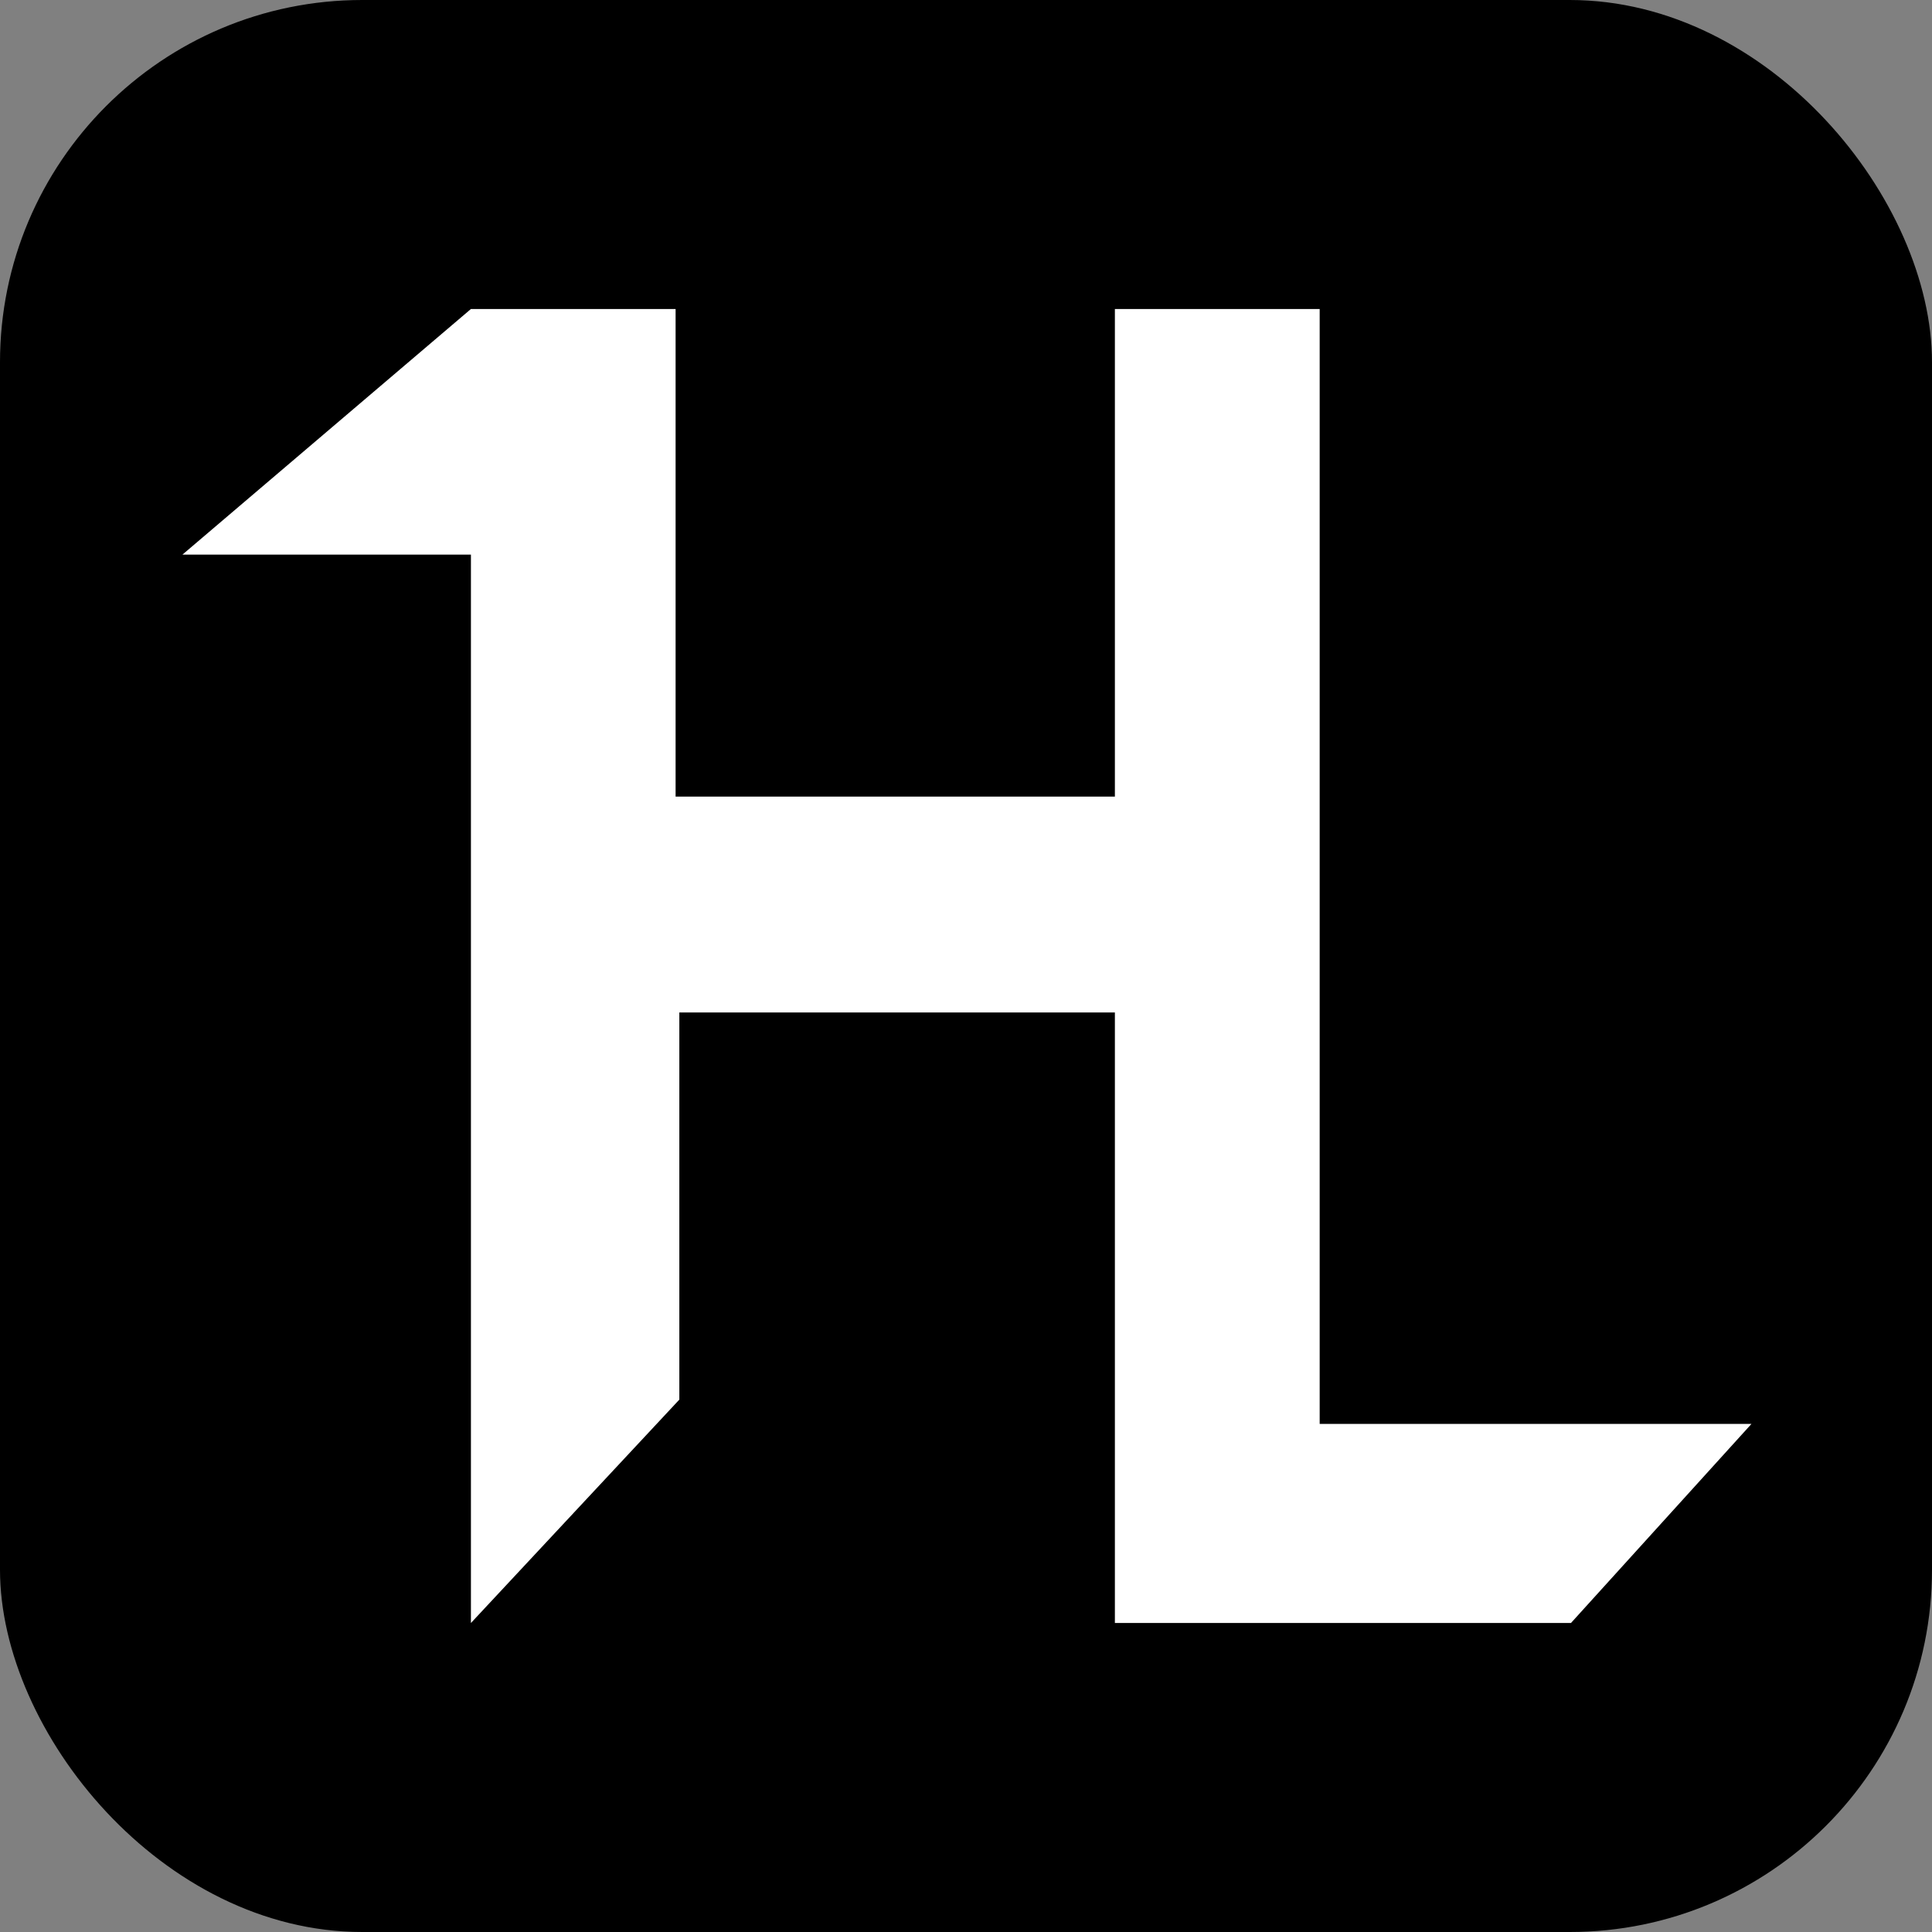
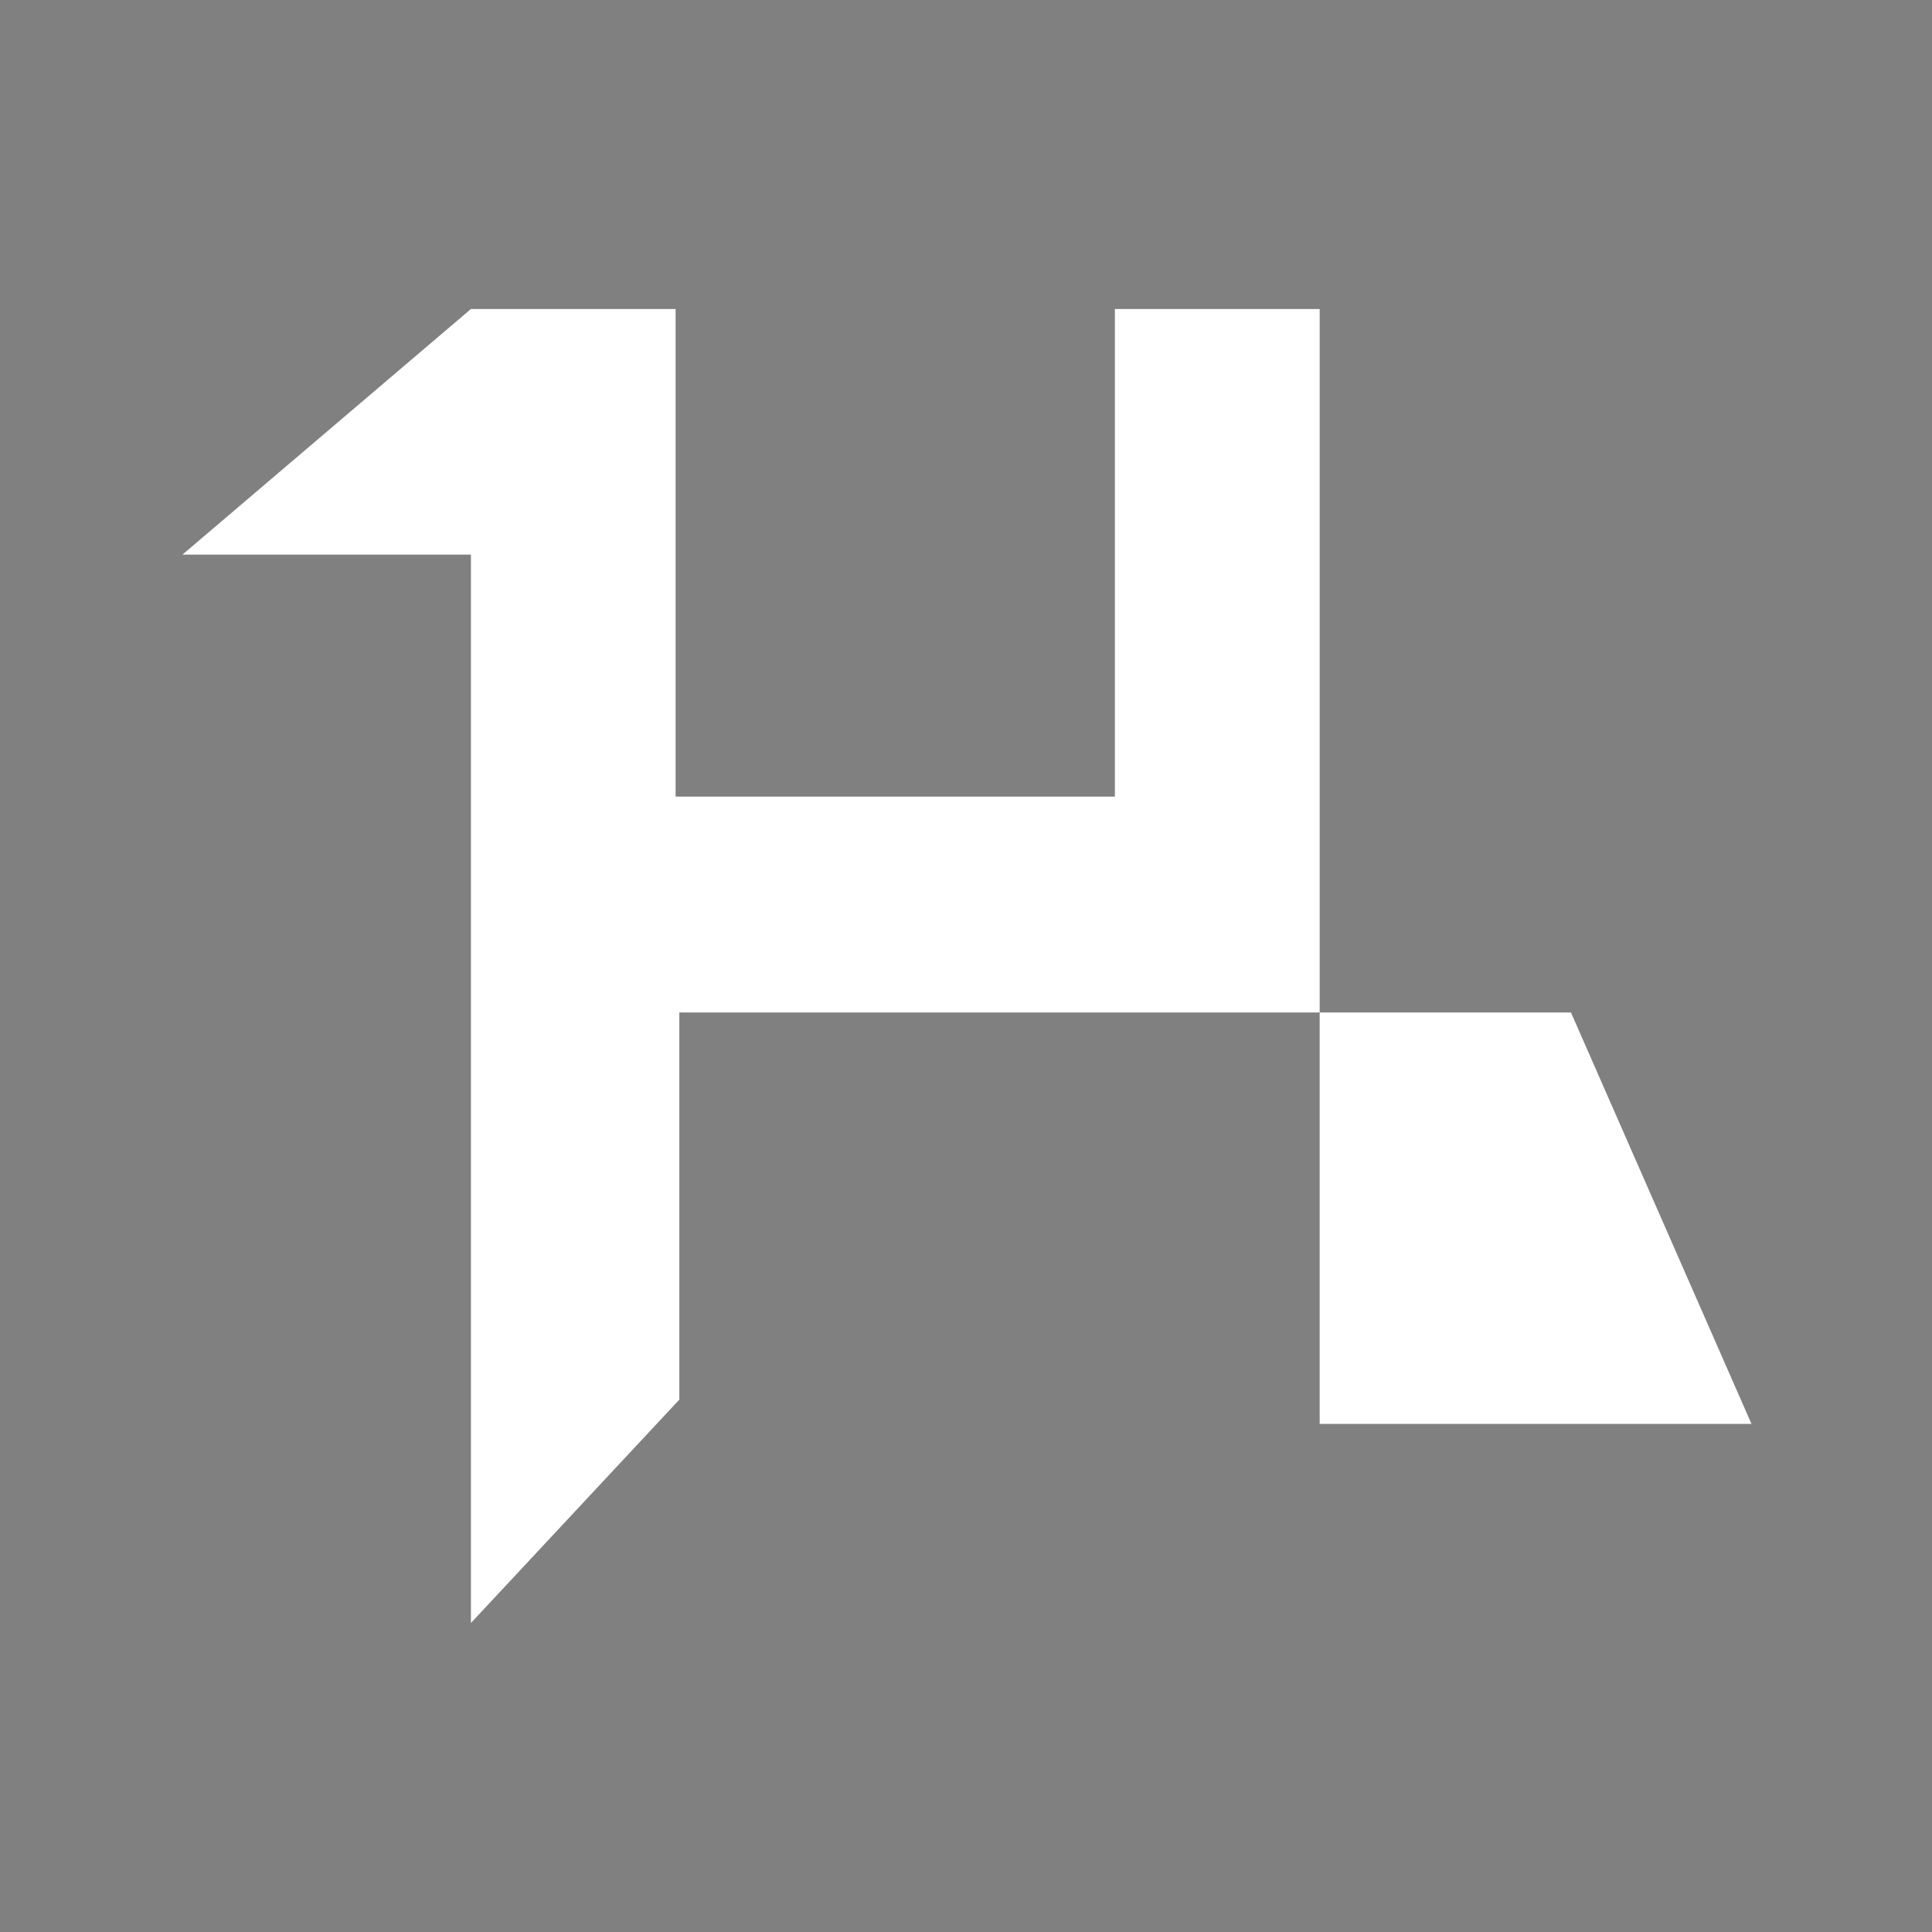
<svg xmlns="http://www.w3.org/2000/svg" width="16" height="16" viewBox="0 0 16 16" fill="none">
  <rect x="0" y="0" width="16" height="16" fill="#808080" stroke="none" />
-   <rect width="16" height="16" rx="3" fill="black" />
-   <path d="M3.9 2.559L1.511 4.593H3.9V13.441L5.626 11.591V8.385H9.233V13.441H13.01L14.505 11.792H10.929V2.559H9.233V6.597H5.595V2.559H3.9Z" fill="white" />
+   <path d="M3.9 2.559L1.511 4.593H3.9V13.441L5.626 11.591V8.385H9.233H13.01L14.505 11.792H10.929V2.559H9.233V6.597H5.595V2.559H3.9Z" fill="white" />
</svg>